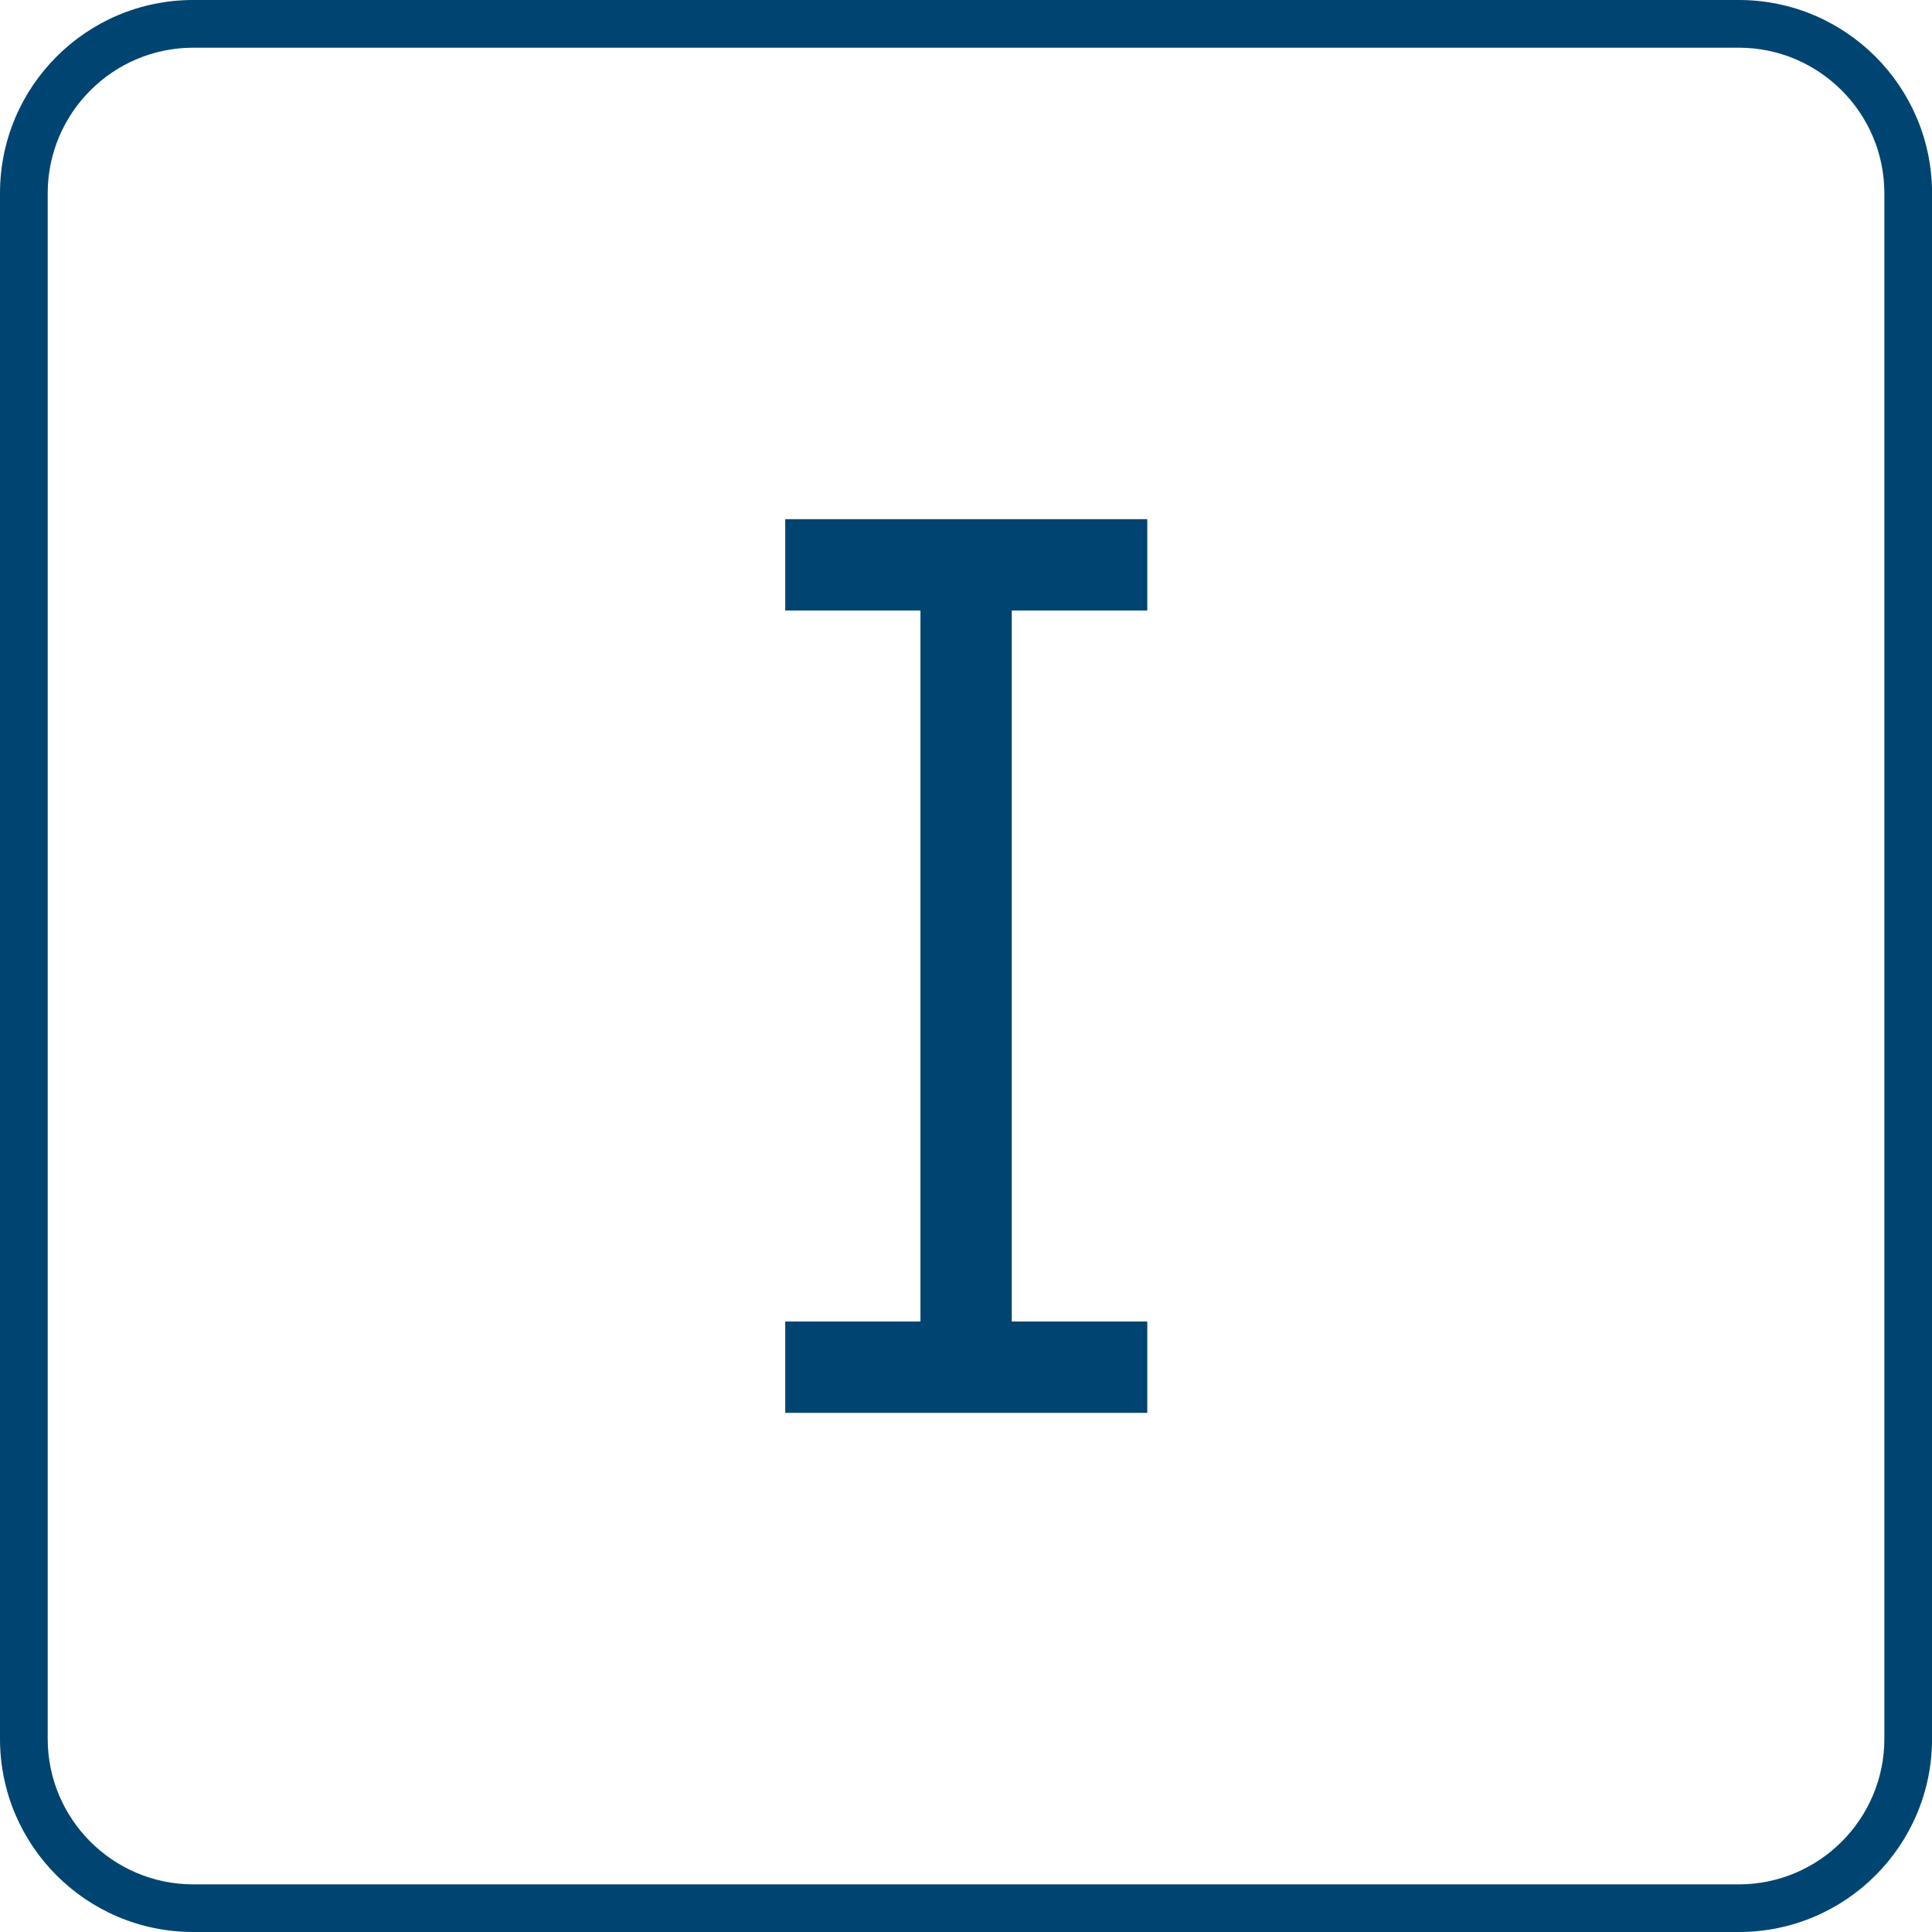
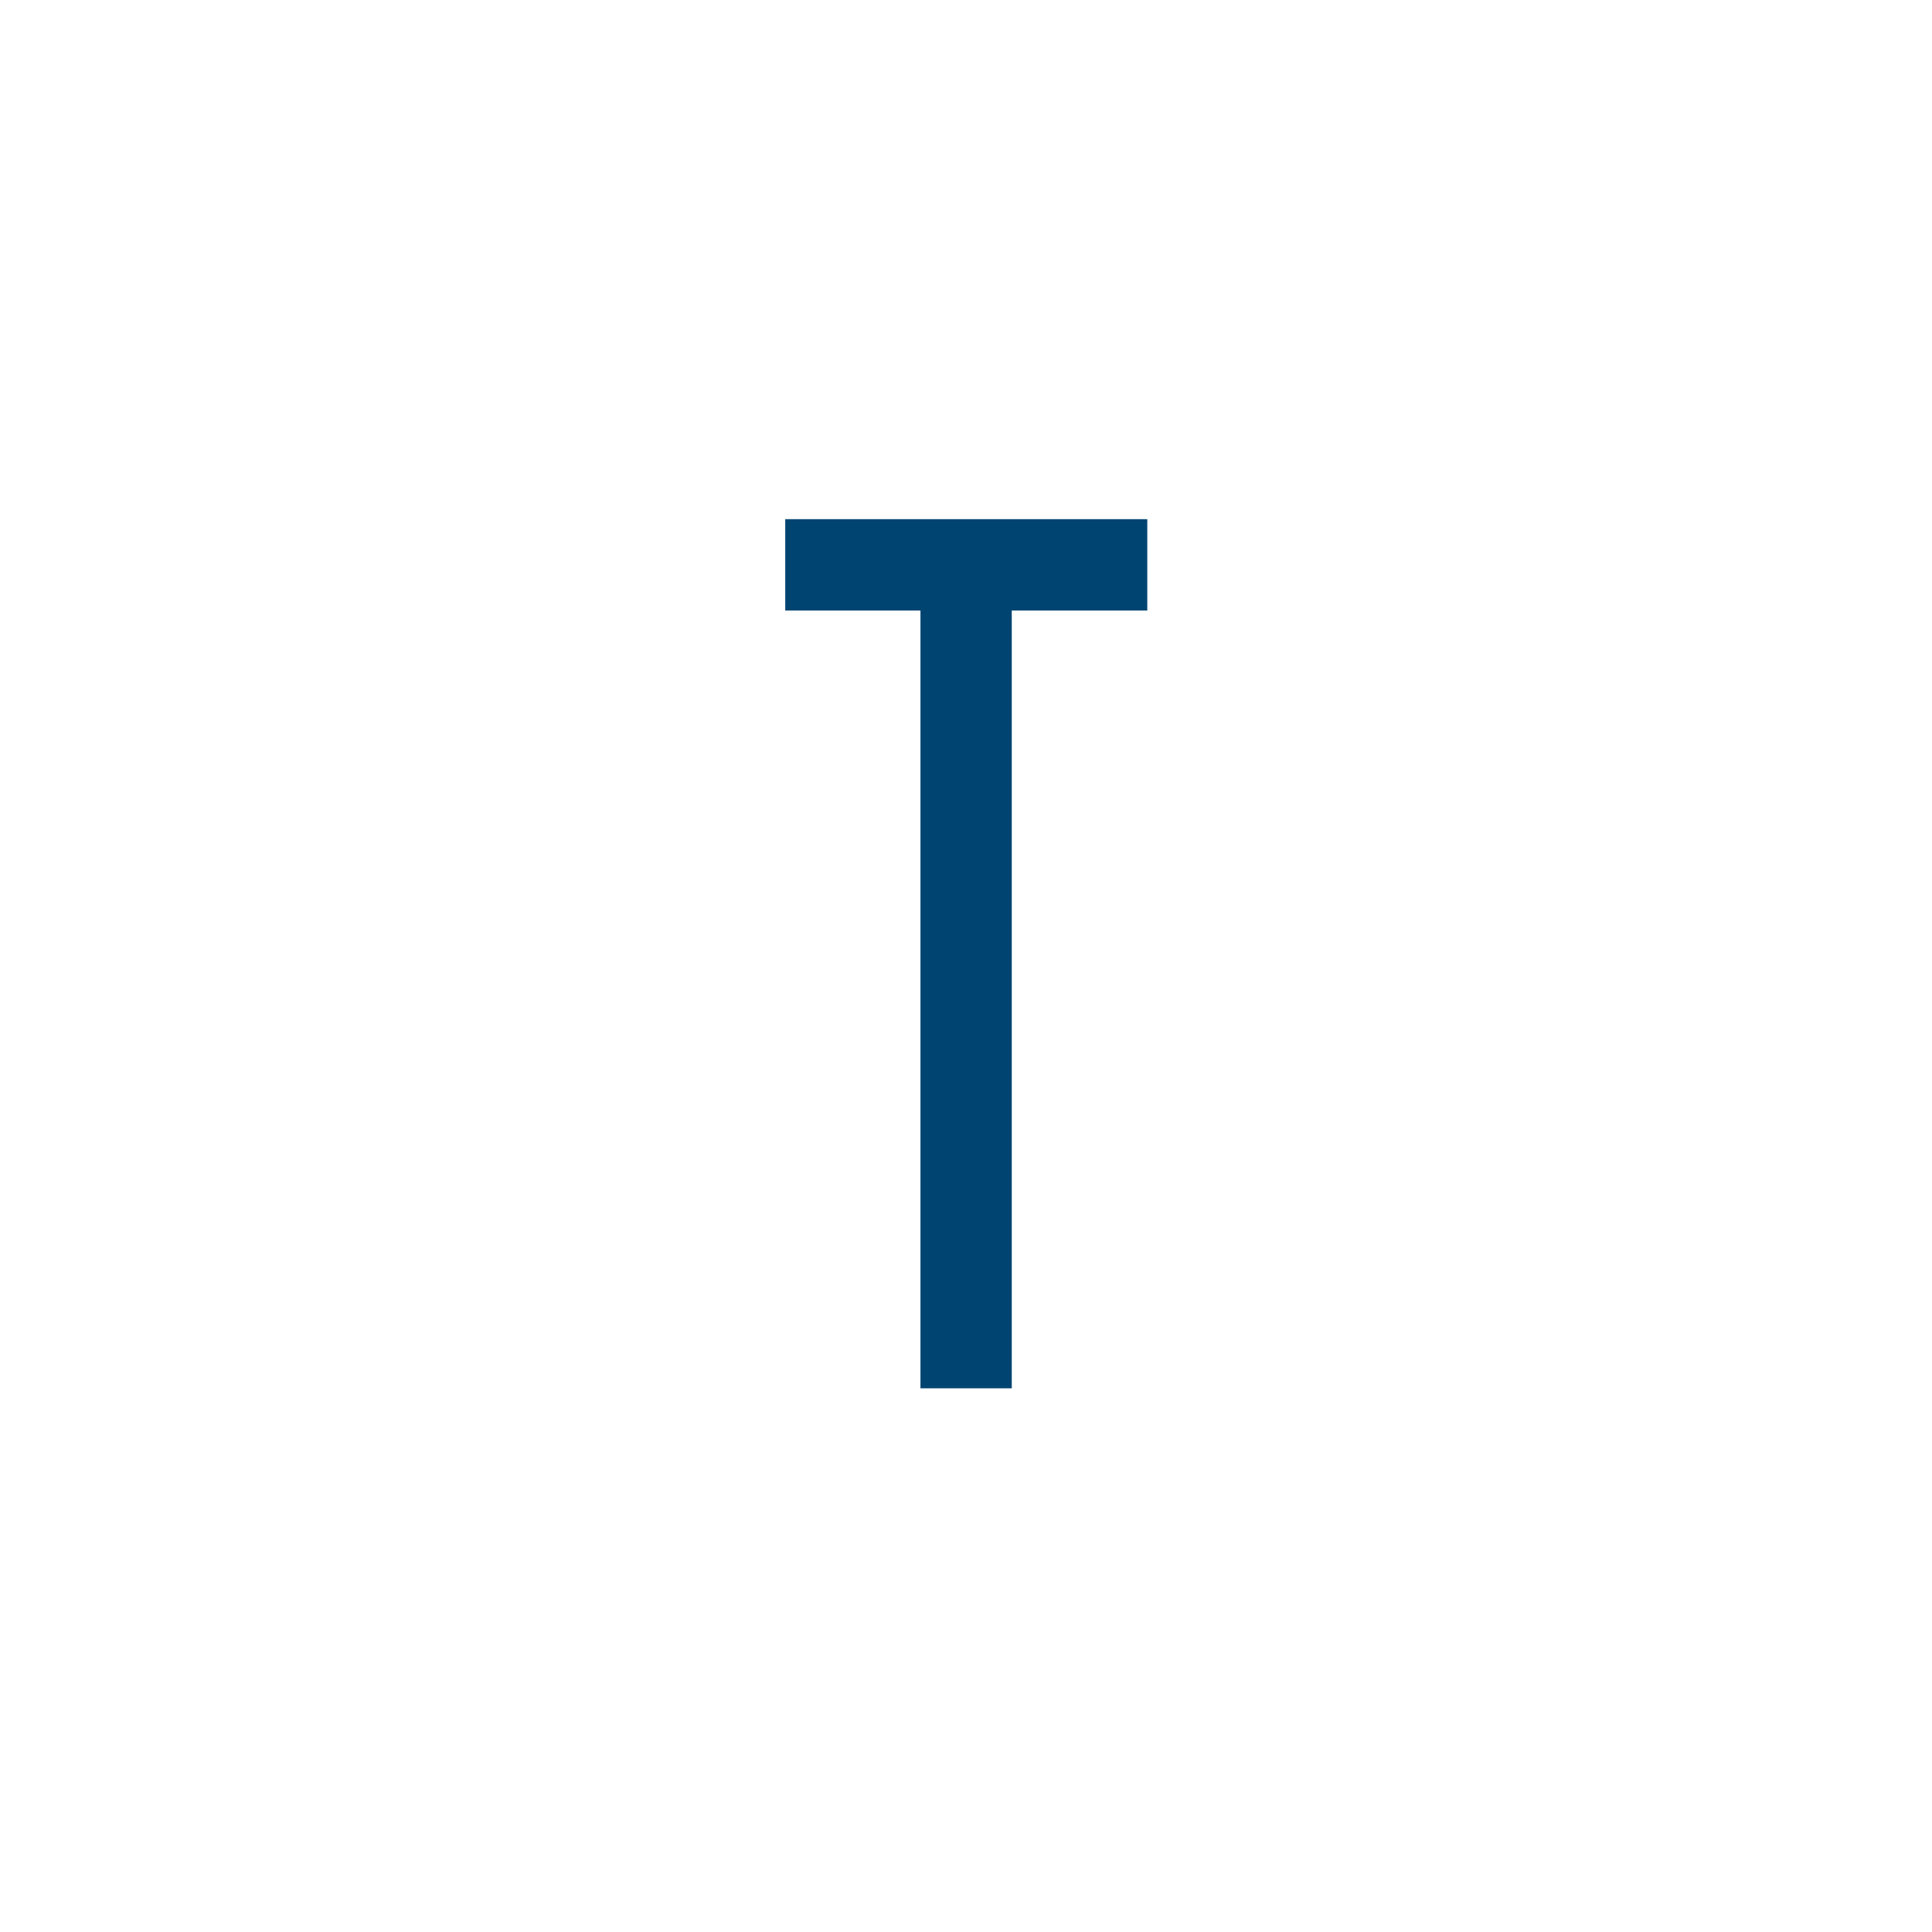
<svg xmlns="http://www.w3.org/2000/svg" width="61" height="61" viewBox="0 0 61 61" fill="none">
  <g clip-path="url(#clip0_984_9187)">
    <path d="M36.224 16.392H24.793V19.276H36.224V16.392Z" fill="#004571" />
-     <path d="M36.224 41.725H24.793V44.609H36.224V41.725Z" fill="#004571" />
    <path d="M31.945 43.834V17.169H29.062V43.834H31.945Z" fill="#004571" />
-     <path d="M54.901 1.506C57.434 1.506 59.496 3.568 59.496 6.101V54.901C59.496 57.434 57.434 59.496 54.901 59.496H6.101C3.568 59.496 1.506 57.434 1.506 54.901V6.101C1.506 3.568 3.568 1.506 6.101 1.506H54.901ZM54.901 0H6.101C2.731 0 0 2.731 0 6.101V54.901C0 58.269 2.731 61 6.101 61H54.901C58.271 61 61.002 58.269 61.002 54.899V6.101C61 2.731 58.269 0 54.901 0Z" fill="#004571" />
  </g>
  <defs>
    <clipPath id="clip0_984_9187">
      <rect width="61" height="61" fill="white" />
    </clipPath>
  </defs>
</svg>